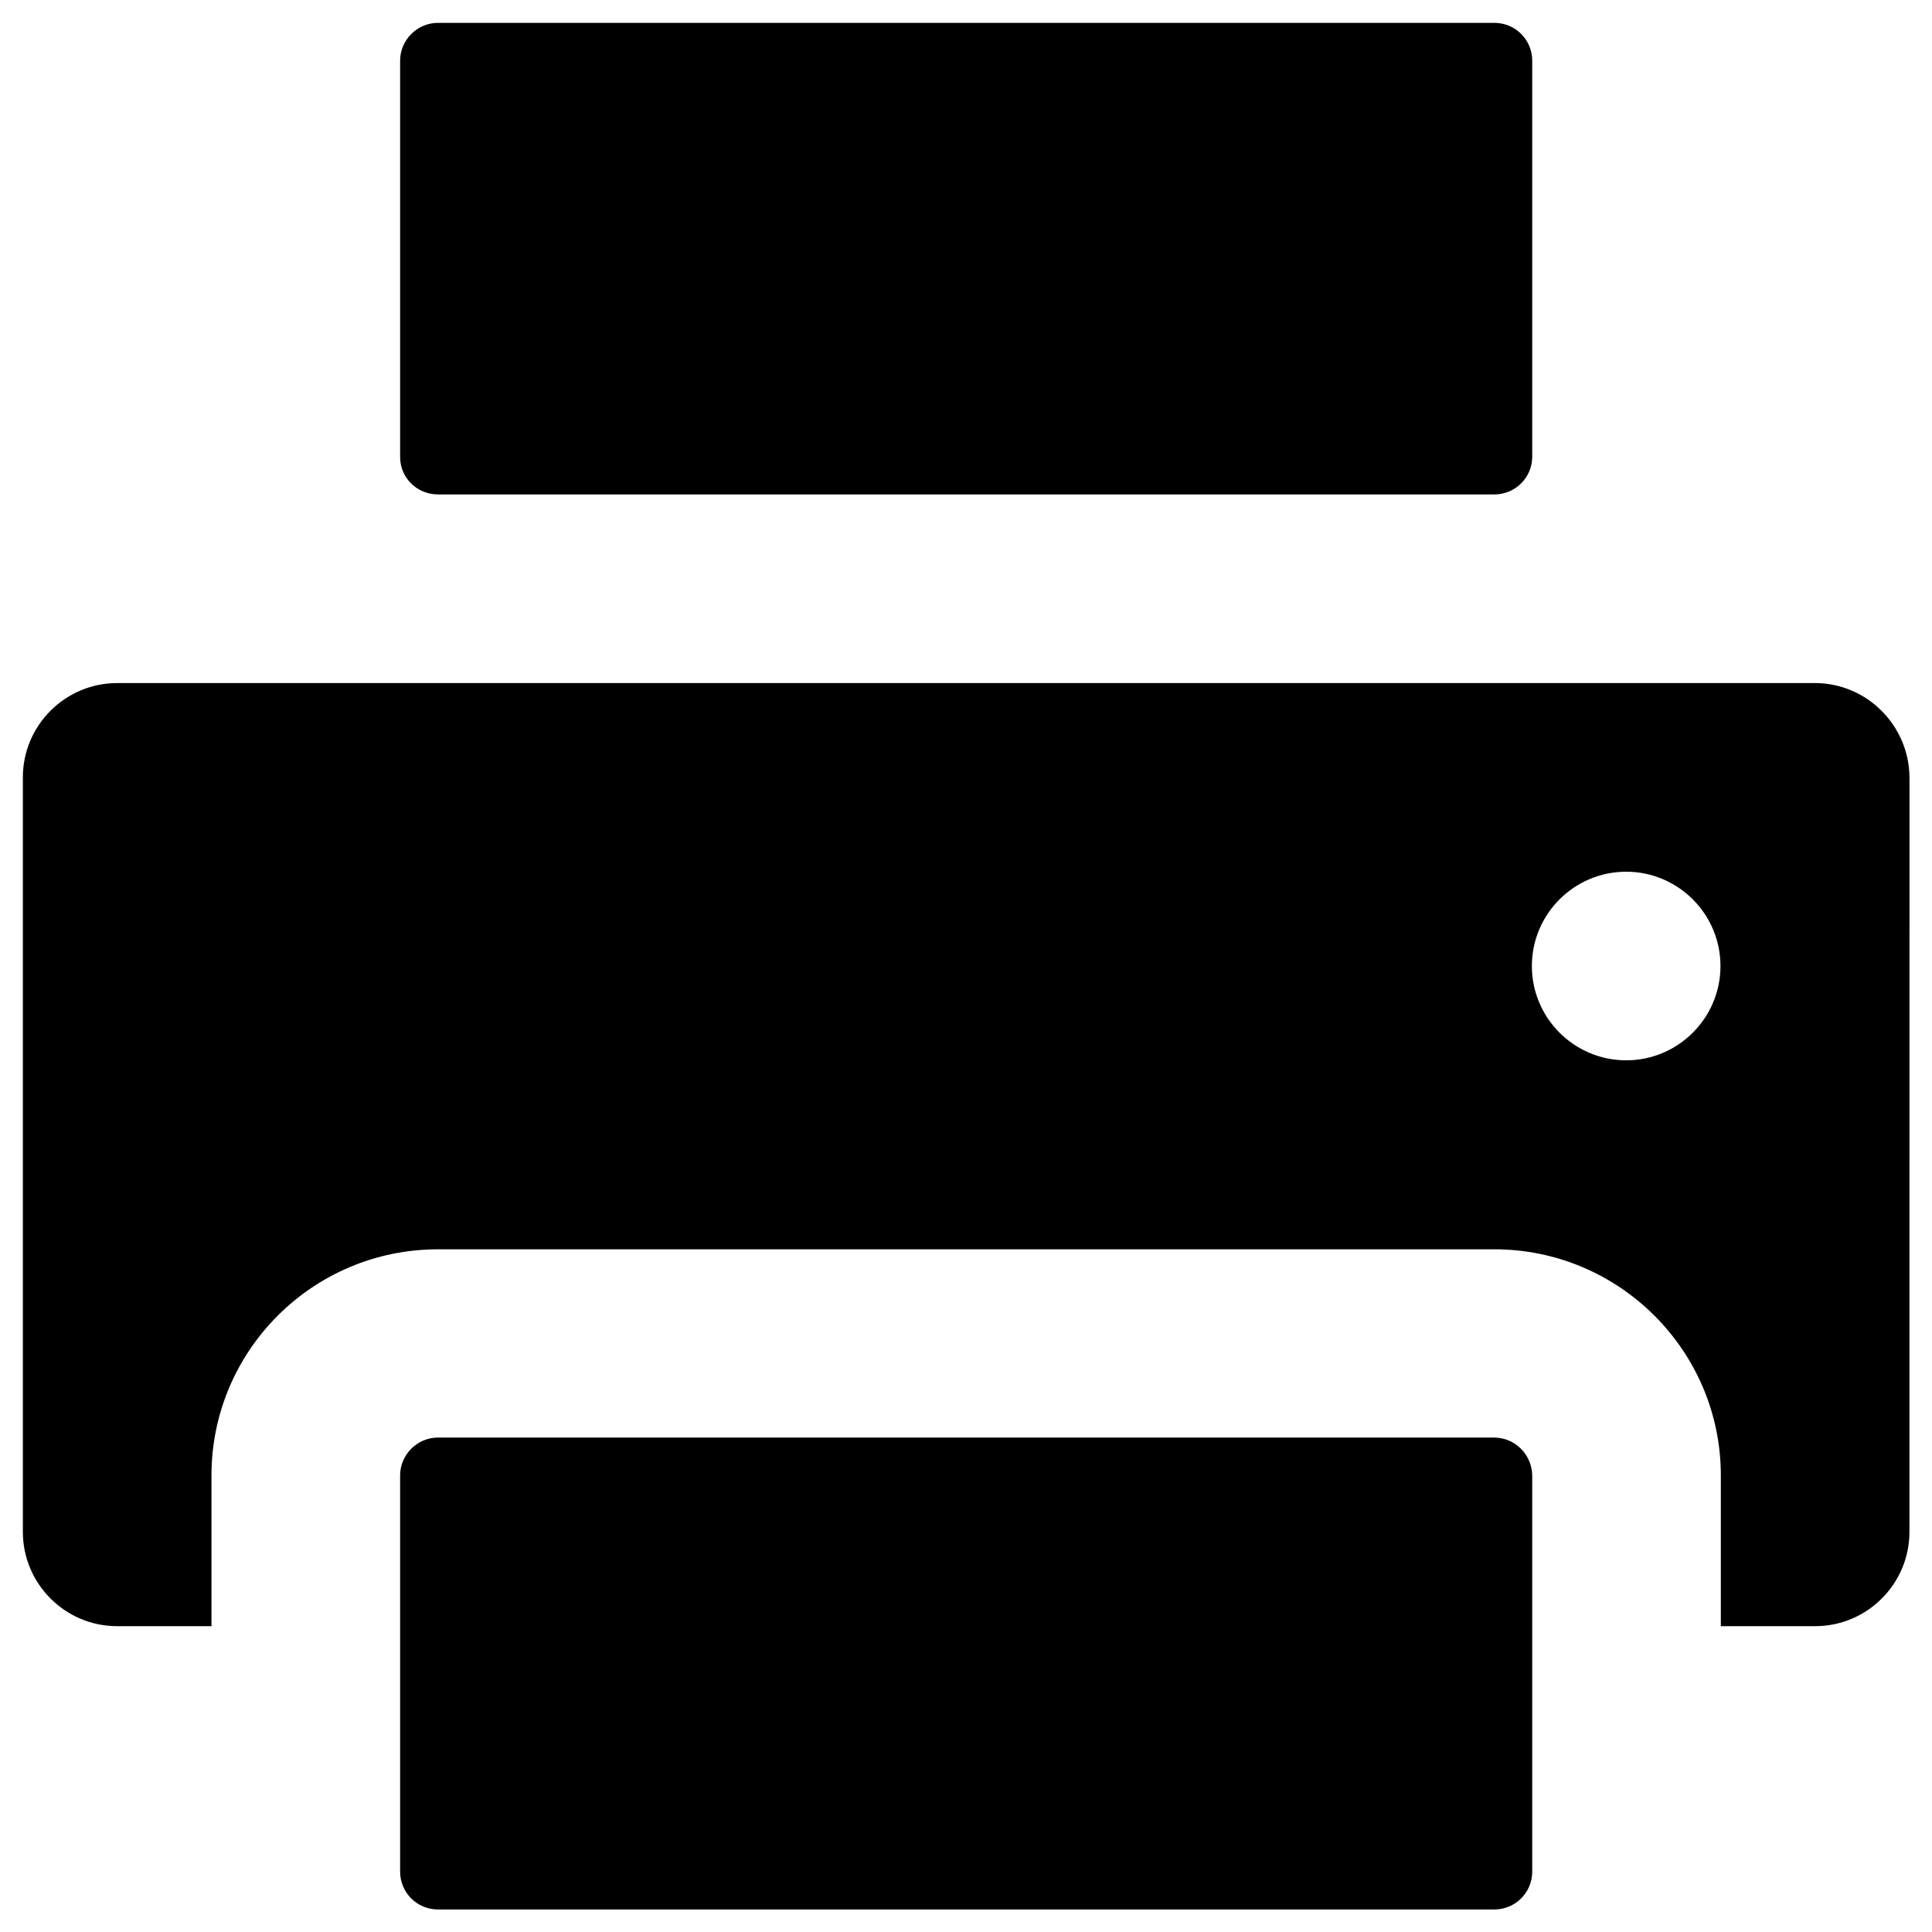
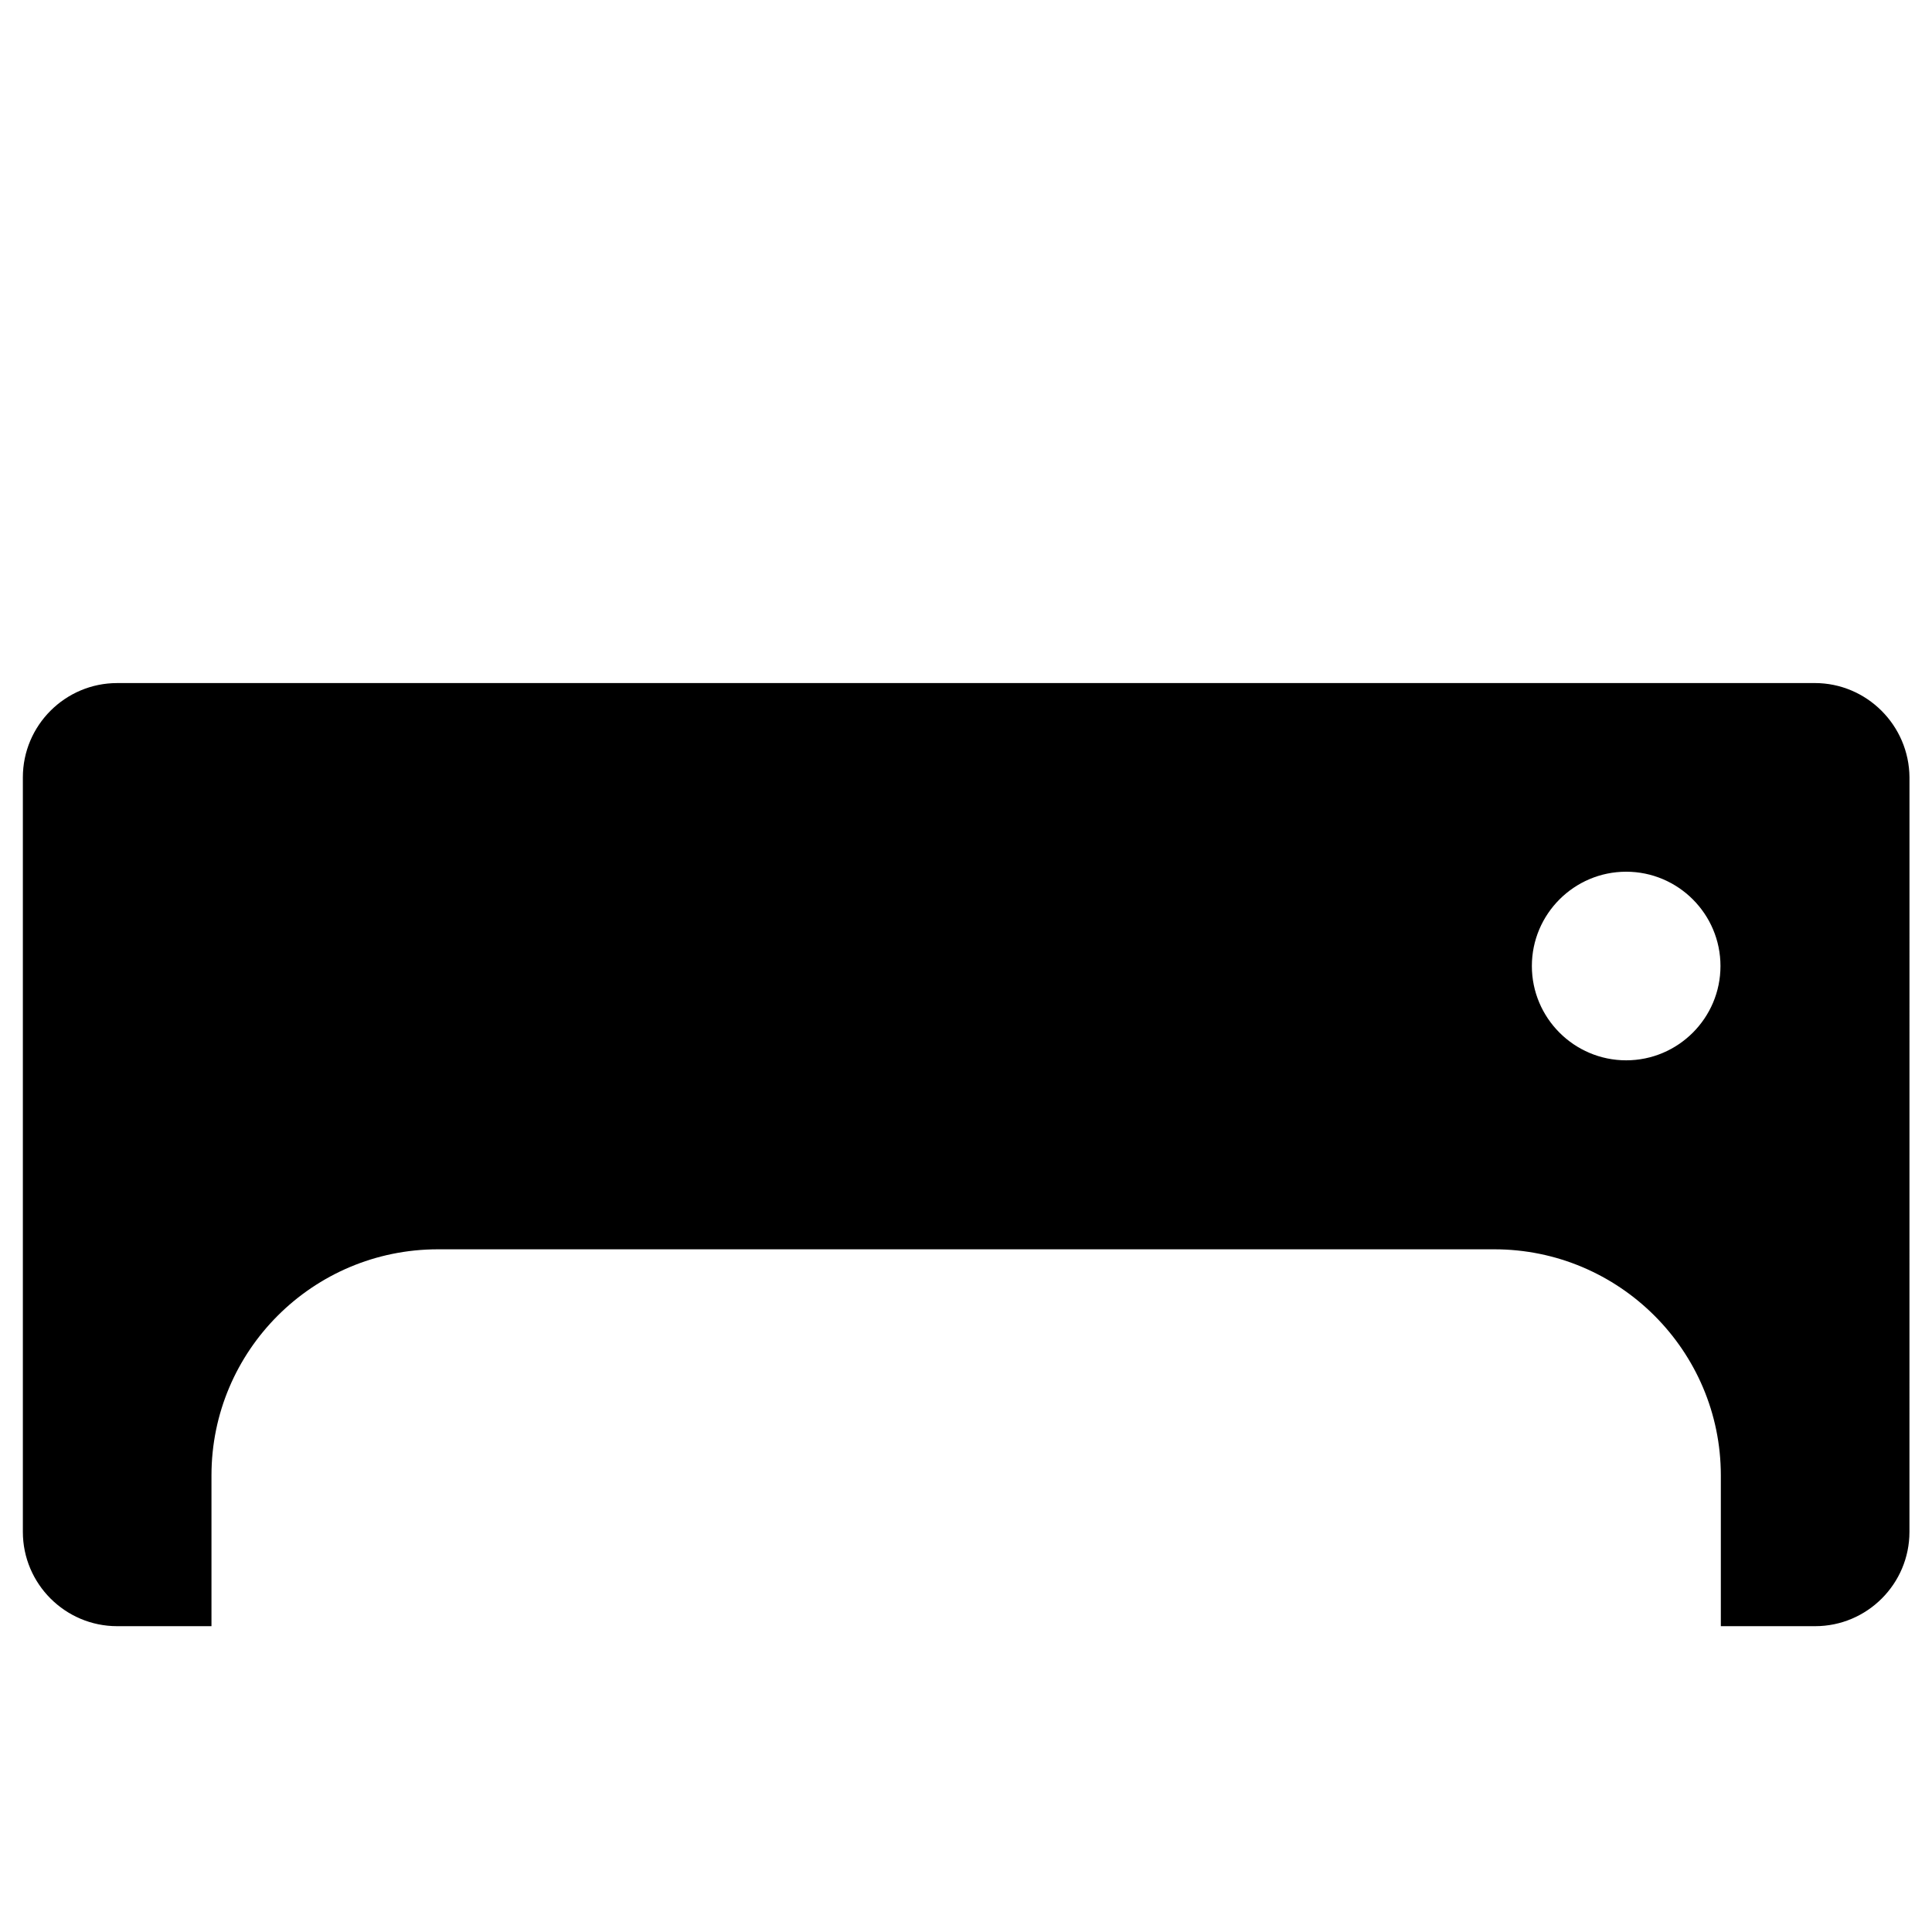
<svg xmlns="http://www.w3.org/2000/svg" fill="#000000" width="800px" height="800px" version="1.1" viewBox="144 144 512 512">
  <g>
-     <path d="m260.07 275.03h279.95c5.512 0 10.035-4.43 10.035-10.035v-104.9c0-5.512-4.43-10.035-10.035-10.035h-279.95c-5.512 0-10.035 4.527-10.035 10.035v104.99c-0.004 5.512 4.426 9.941 10.035 9.941z" />
-     <path d="m539.92 524.97h-279.85c-5.512 0-10.035 4.527-10.035 10.035v104.99c0 5.512 4.43 10.035 10.035 10.035h279.95c5.512 0 10.035-4.43 10.035-10.035v-104.99c-0.098-5.512-4.527-10.035-10.137-10.035z" />
    <path d="m624.94 325.02h-449.89c-13.777 0-24.992 11.219-24.992 24.992v199.95c0 13.777 11.219 24.992 24.992 24.992h24.992v-39.949c0-33.062 26.863-59.926 60.023-59.926h279.95c33.062 0 60.023 26.863 60.023 59.926v39.949h24.992c13.777 0 24.992-11.219 24.992-24.992l0.008-199.95c-0.102-13.777-11.316-24.996-25.094-24.996zm-49.988 99.977c-13.777 0-24.992-11.219-24.992-24.992 0-13.777 11.219-24.992 24.992-24.992 13.777 0 24.992 11.219 24.992 24.992 0.004 13.773-11.215 24.992-24.992 24.992z" />
  </g>
</svg>